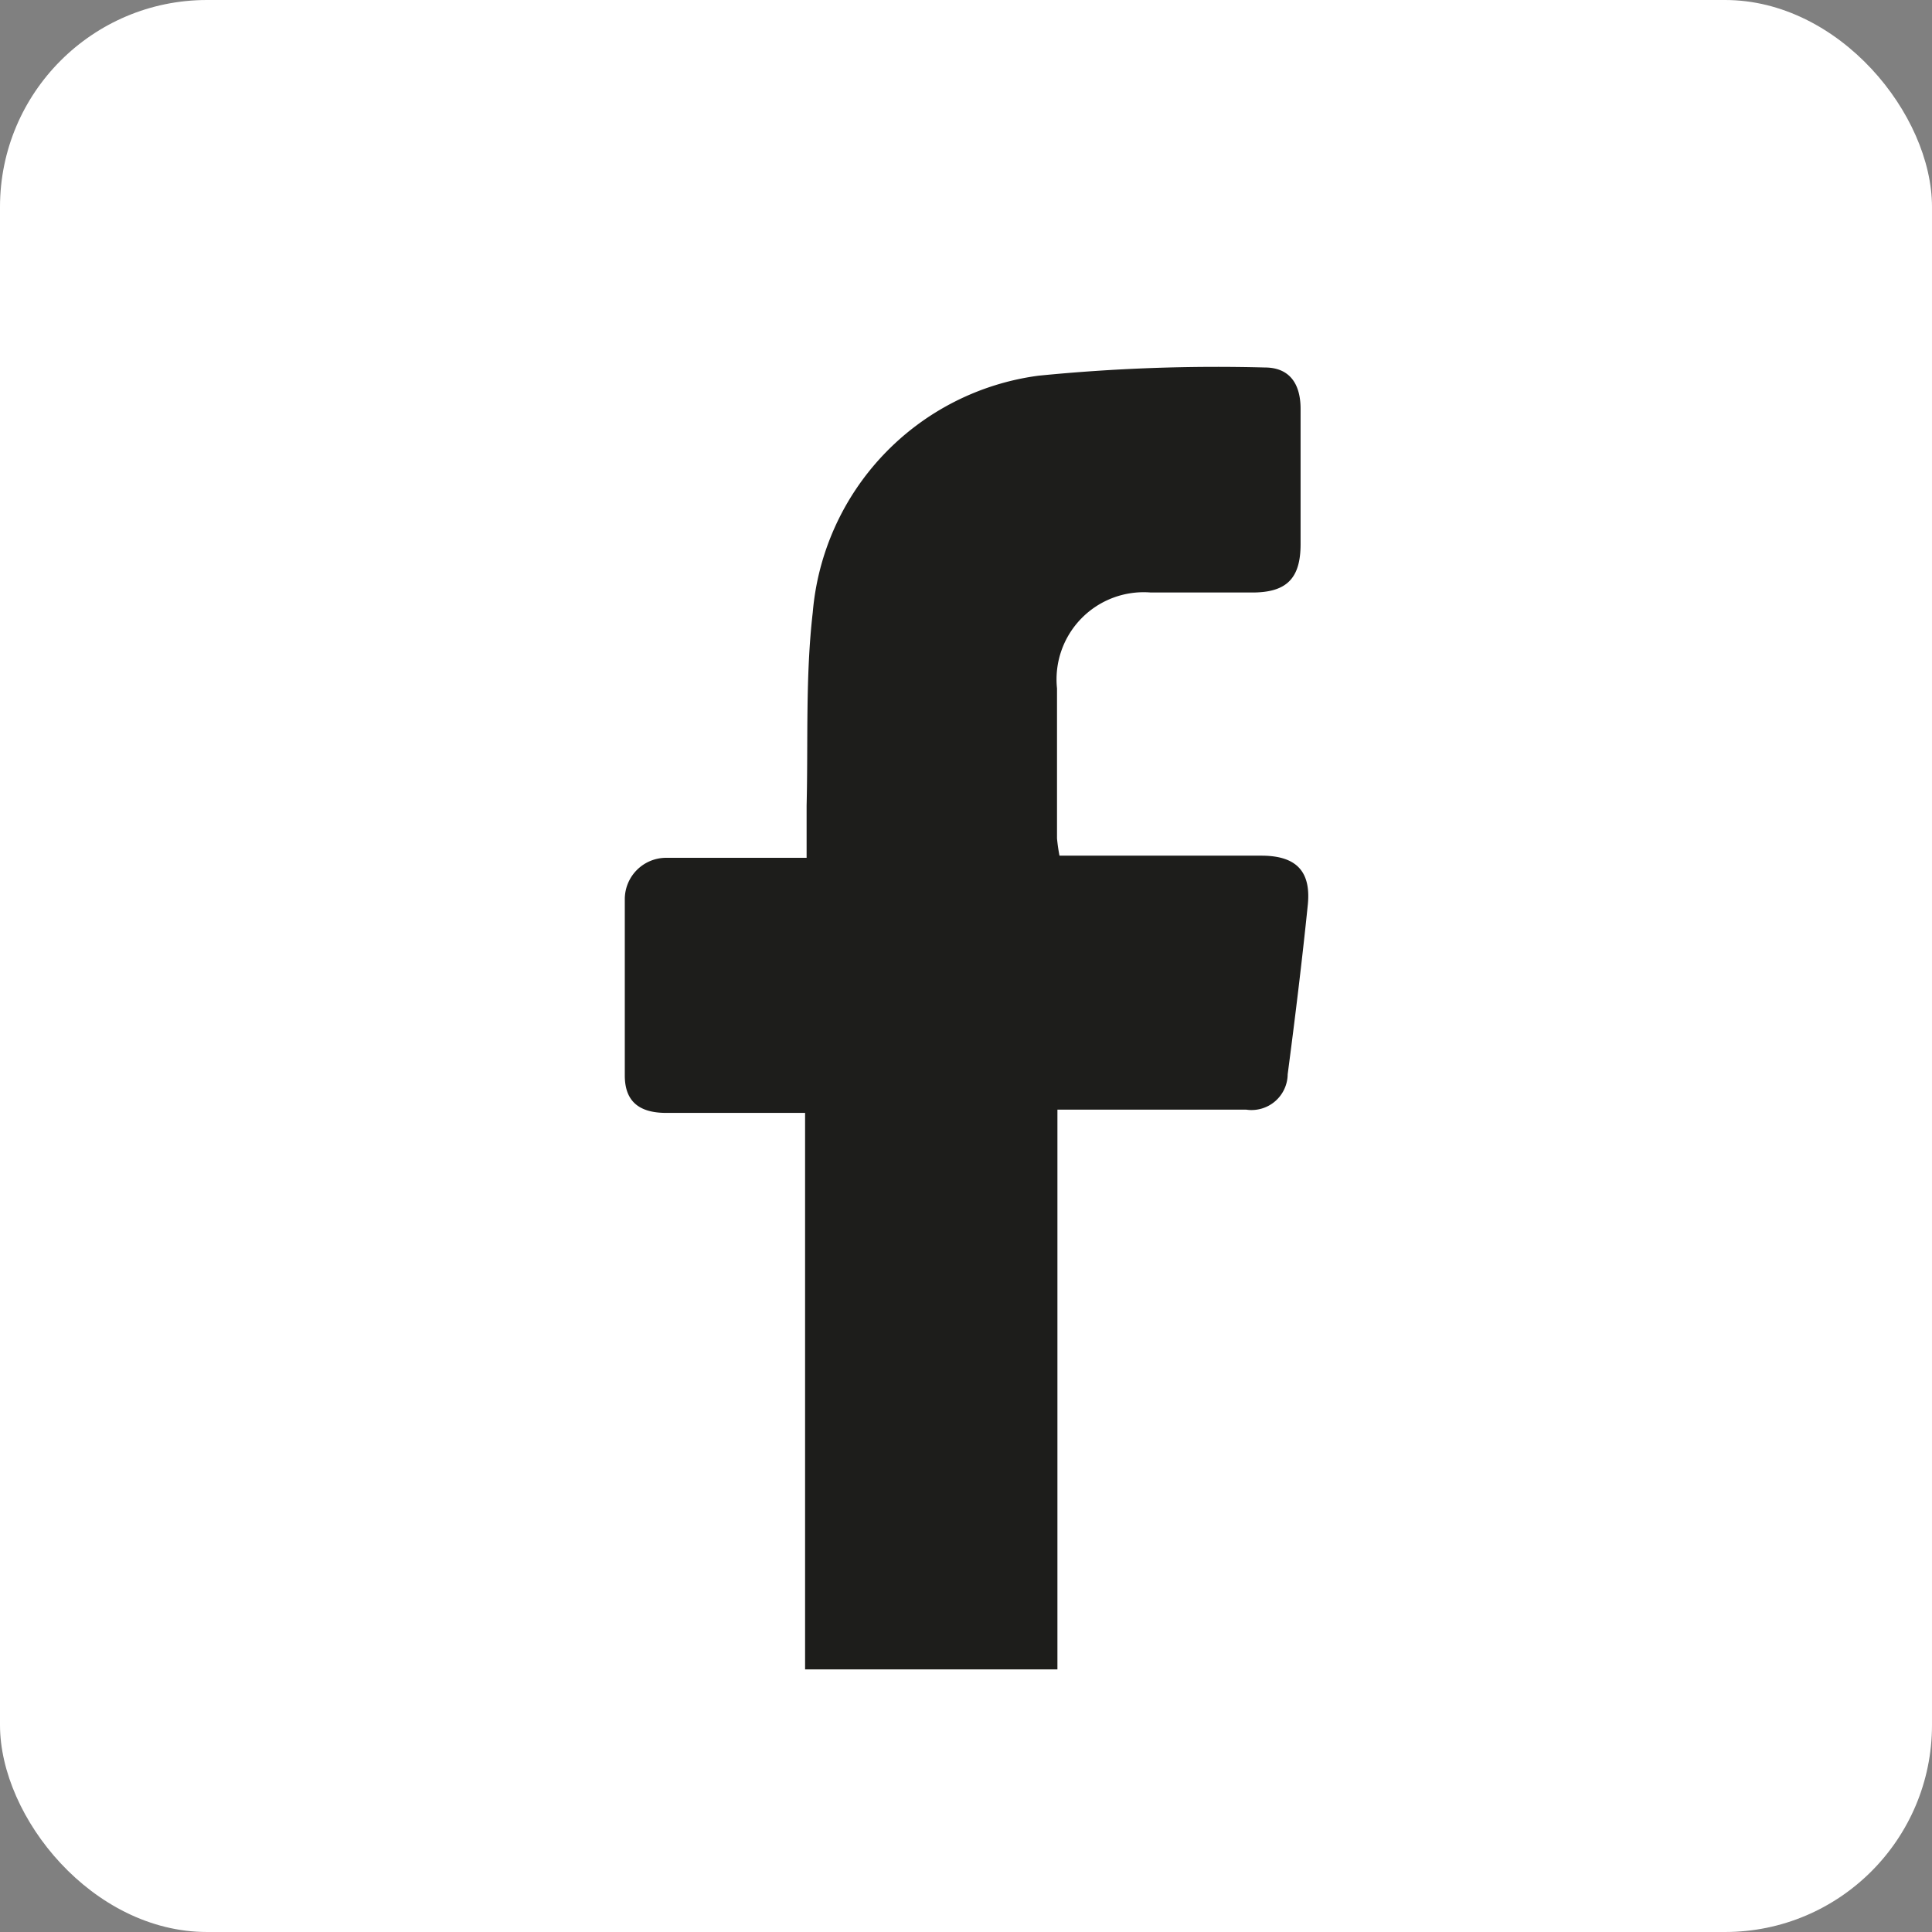
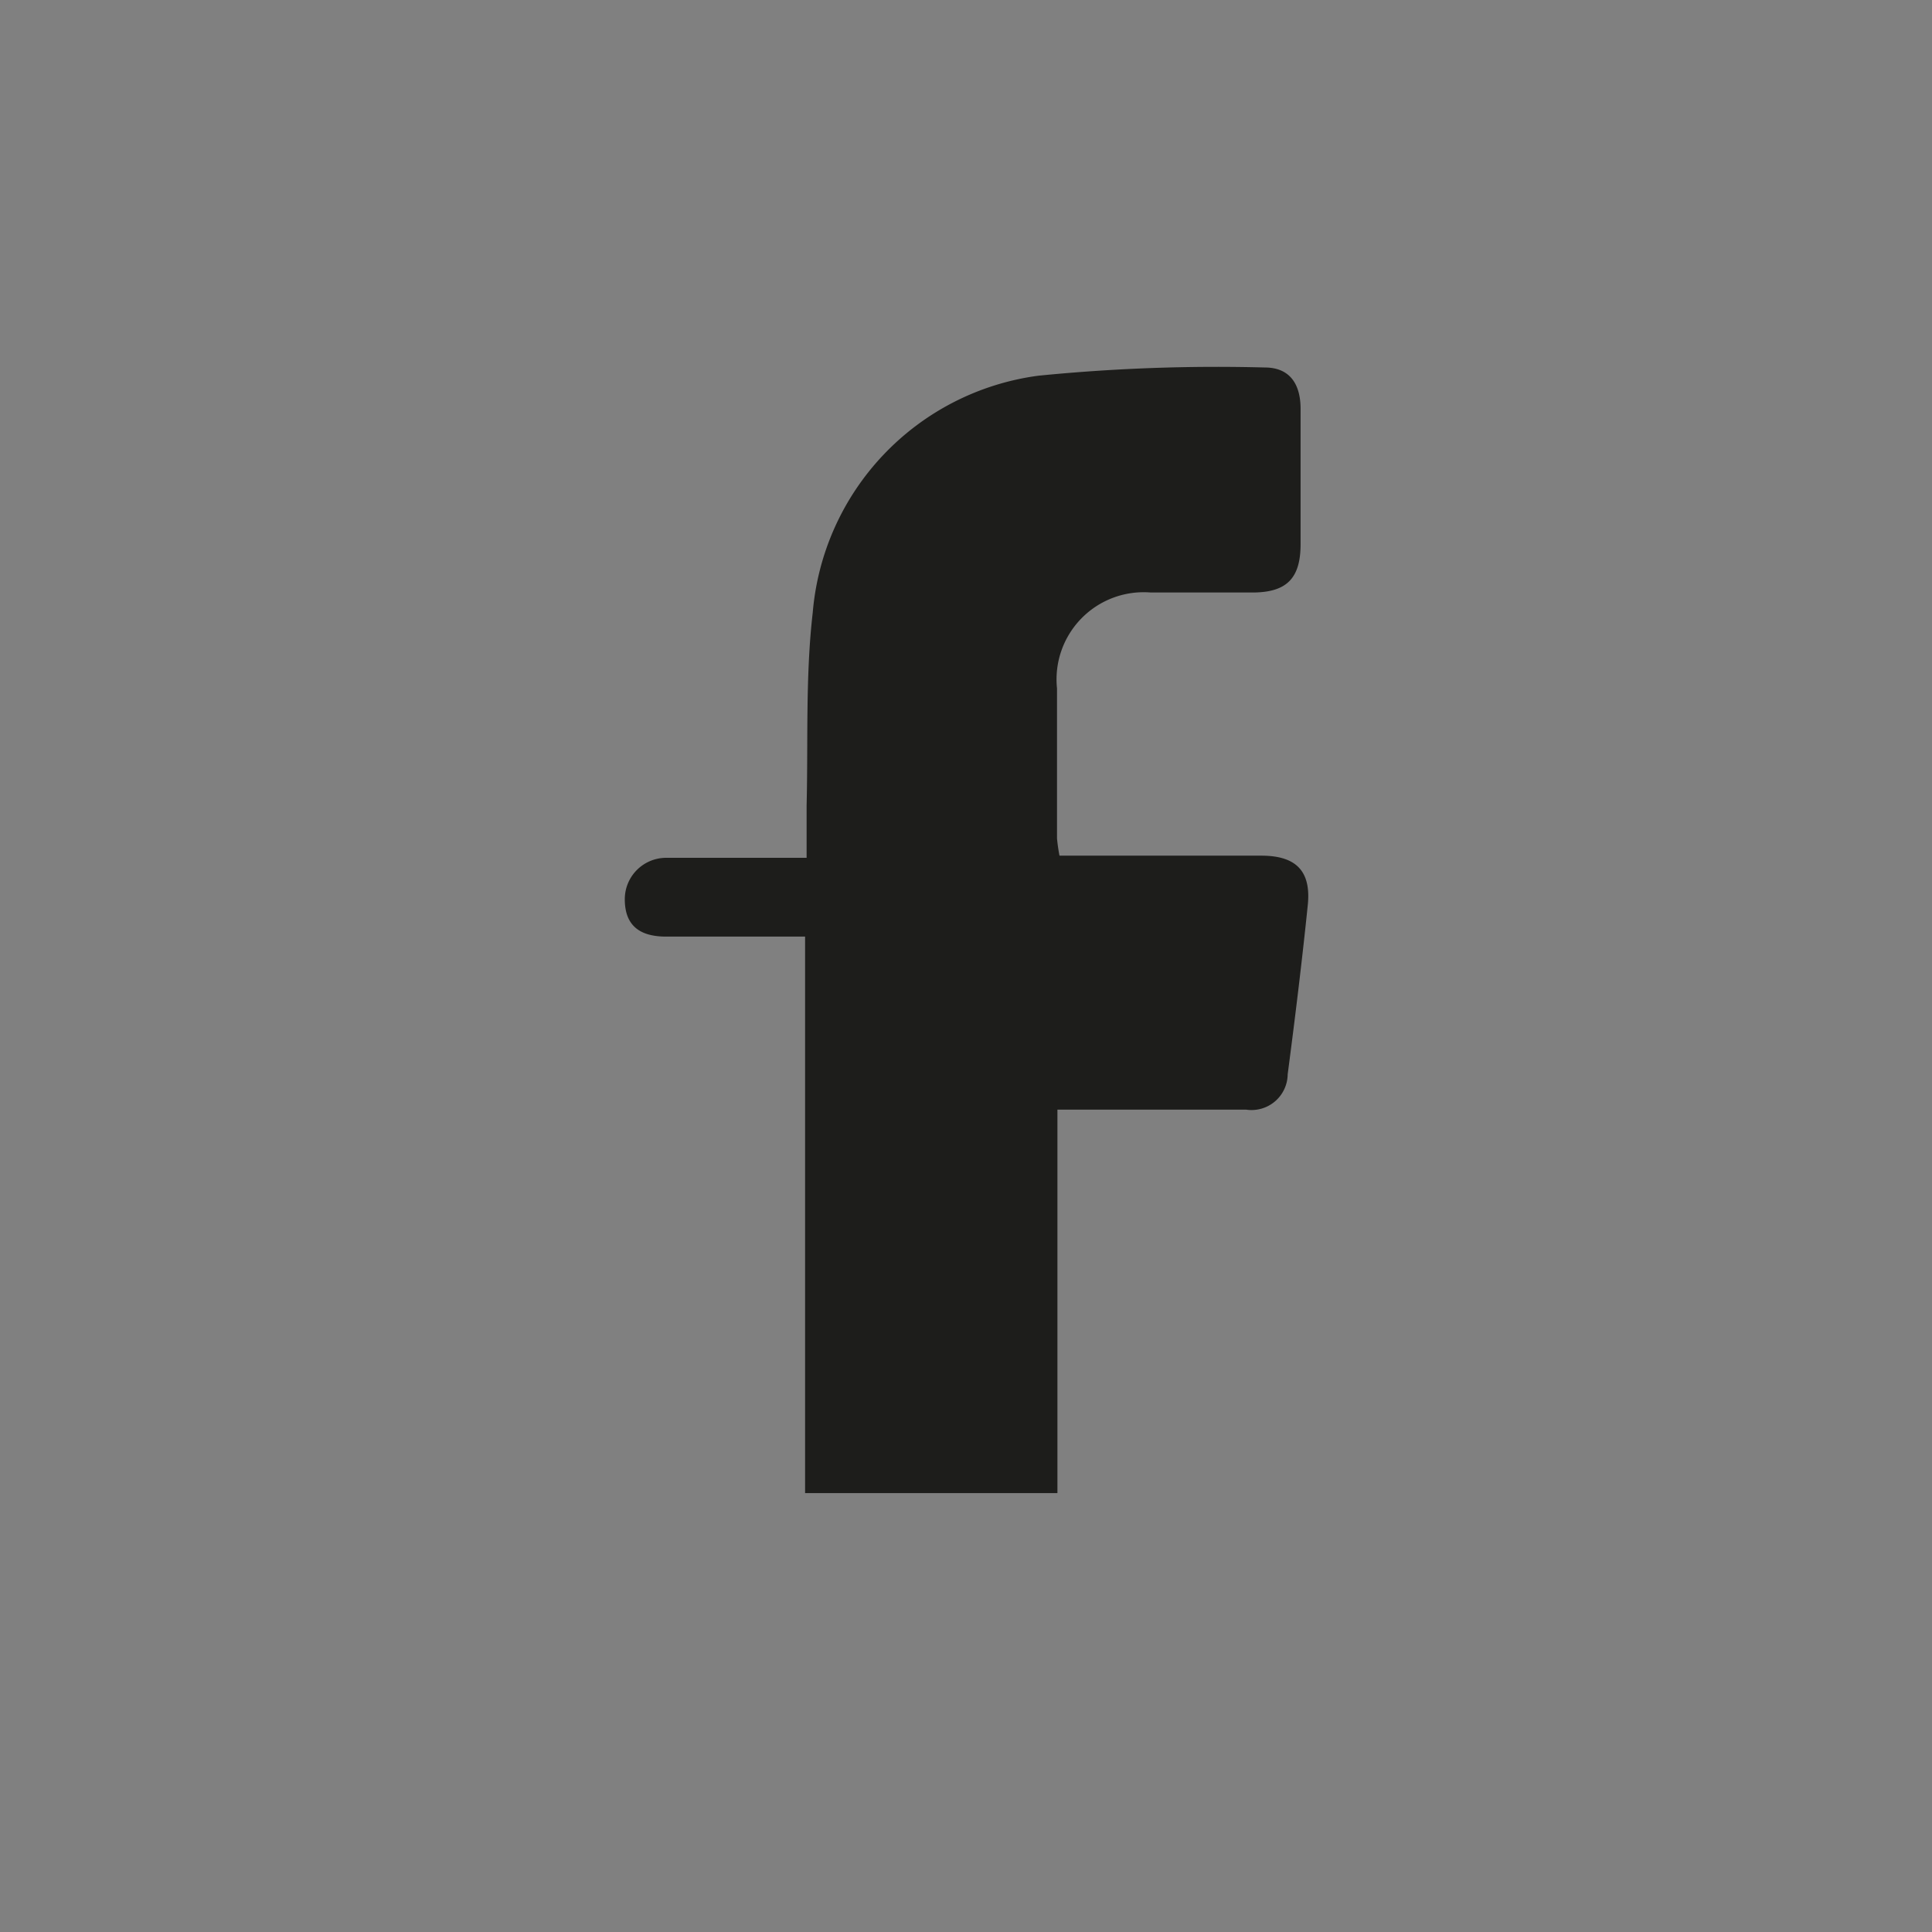
<svg xmlns="http://www.w3.org/2000/svg" width="28" height="28" viewBox="0 0 28 28">
  <rect x="0" y="0" width="28" height="28" fill="#808080" stroke="none" />
  <g id="Group_38" data-name="Group 38" transform="translate(-571 -1649)">
-     <rect id="Rectangle_15" data-name="Rectangle 15" width="28" height="28" rx="3" transform="translate(571 1649)" fill="#fff" />
-     <path id="Path_38" data-name="Path 38" d="M22.113,19.695h2.1a.524.524,0,0,0,.6-.512c.107-.816.208-1.638.292-2.46.048-.488-.173-.709-.673-.709H21.506a2.513,2.513,0,0,1-.036-.25V13.59A1.263,1.263,0,0,1,22.828,12.2H24.3c.494,0,.7-.2.7-.7V9.539c0-.387-.179-.6-.518-.6a26.16,26.16,0,0,0-3.282.119,3.782,3.782,0,0,0-3.27,3.431c-.107.923-.066,1.864-.089,2.8v.756H15.806a.6.6,0,0,0-.6.6V19.2c0,.375.208.542.6.542h2.013v8.065h3.657V19.695Z" transform="translate(564.849 1645.387)" fill="#1d1d1b" />
+     <path id="Path_38" data-name="Path 38" d="M22.113,19.695h2.1a.524.524,0,0,0,.6-.512c.107-.816.208-1.638.292-2.46.048-.488-.173-.709-.673-.709H21.506a2.513,2.513,0,0,1-.036-.25V13.59A1.263,1.263,0,0,1,22.828,12.2H24.3c.494,0,.7-.2.7-.7V9.539c0-.387-.179-.6-.518-.6a26.16,26.16,0,0,0-3.282.119,3.782,3.782,0,0,0-3.27,3.431c-.107.923-.066,1.864-.089,2.8v.756H15.806a.6.6,0,0,0-.6.6c0,.375.208.542.6.542h2.013v8.065h3.657V19.695Z" transform="translate(564.849 1645.387)" fill="#1d1d1b" />
  </g>
</svg>